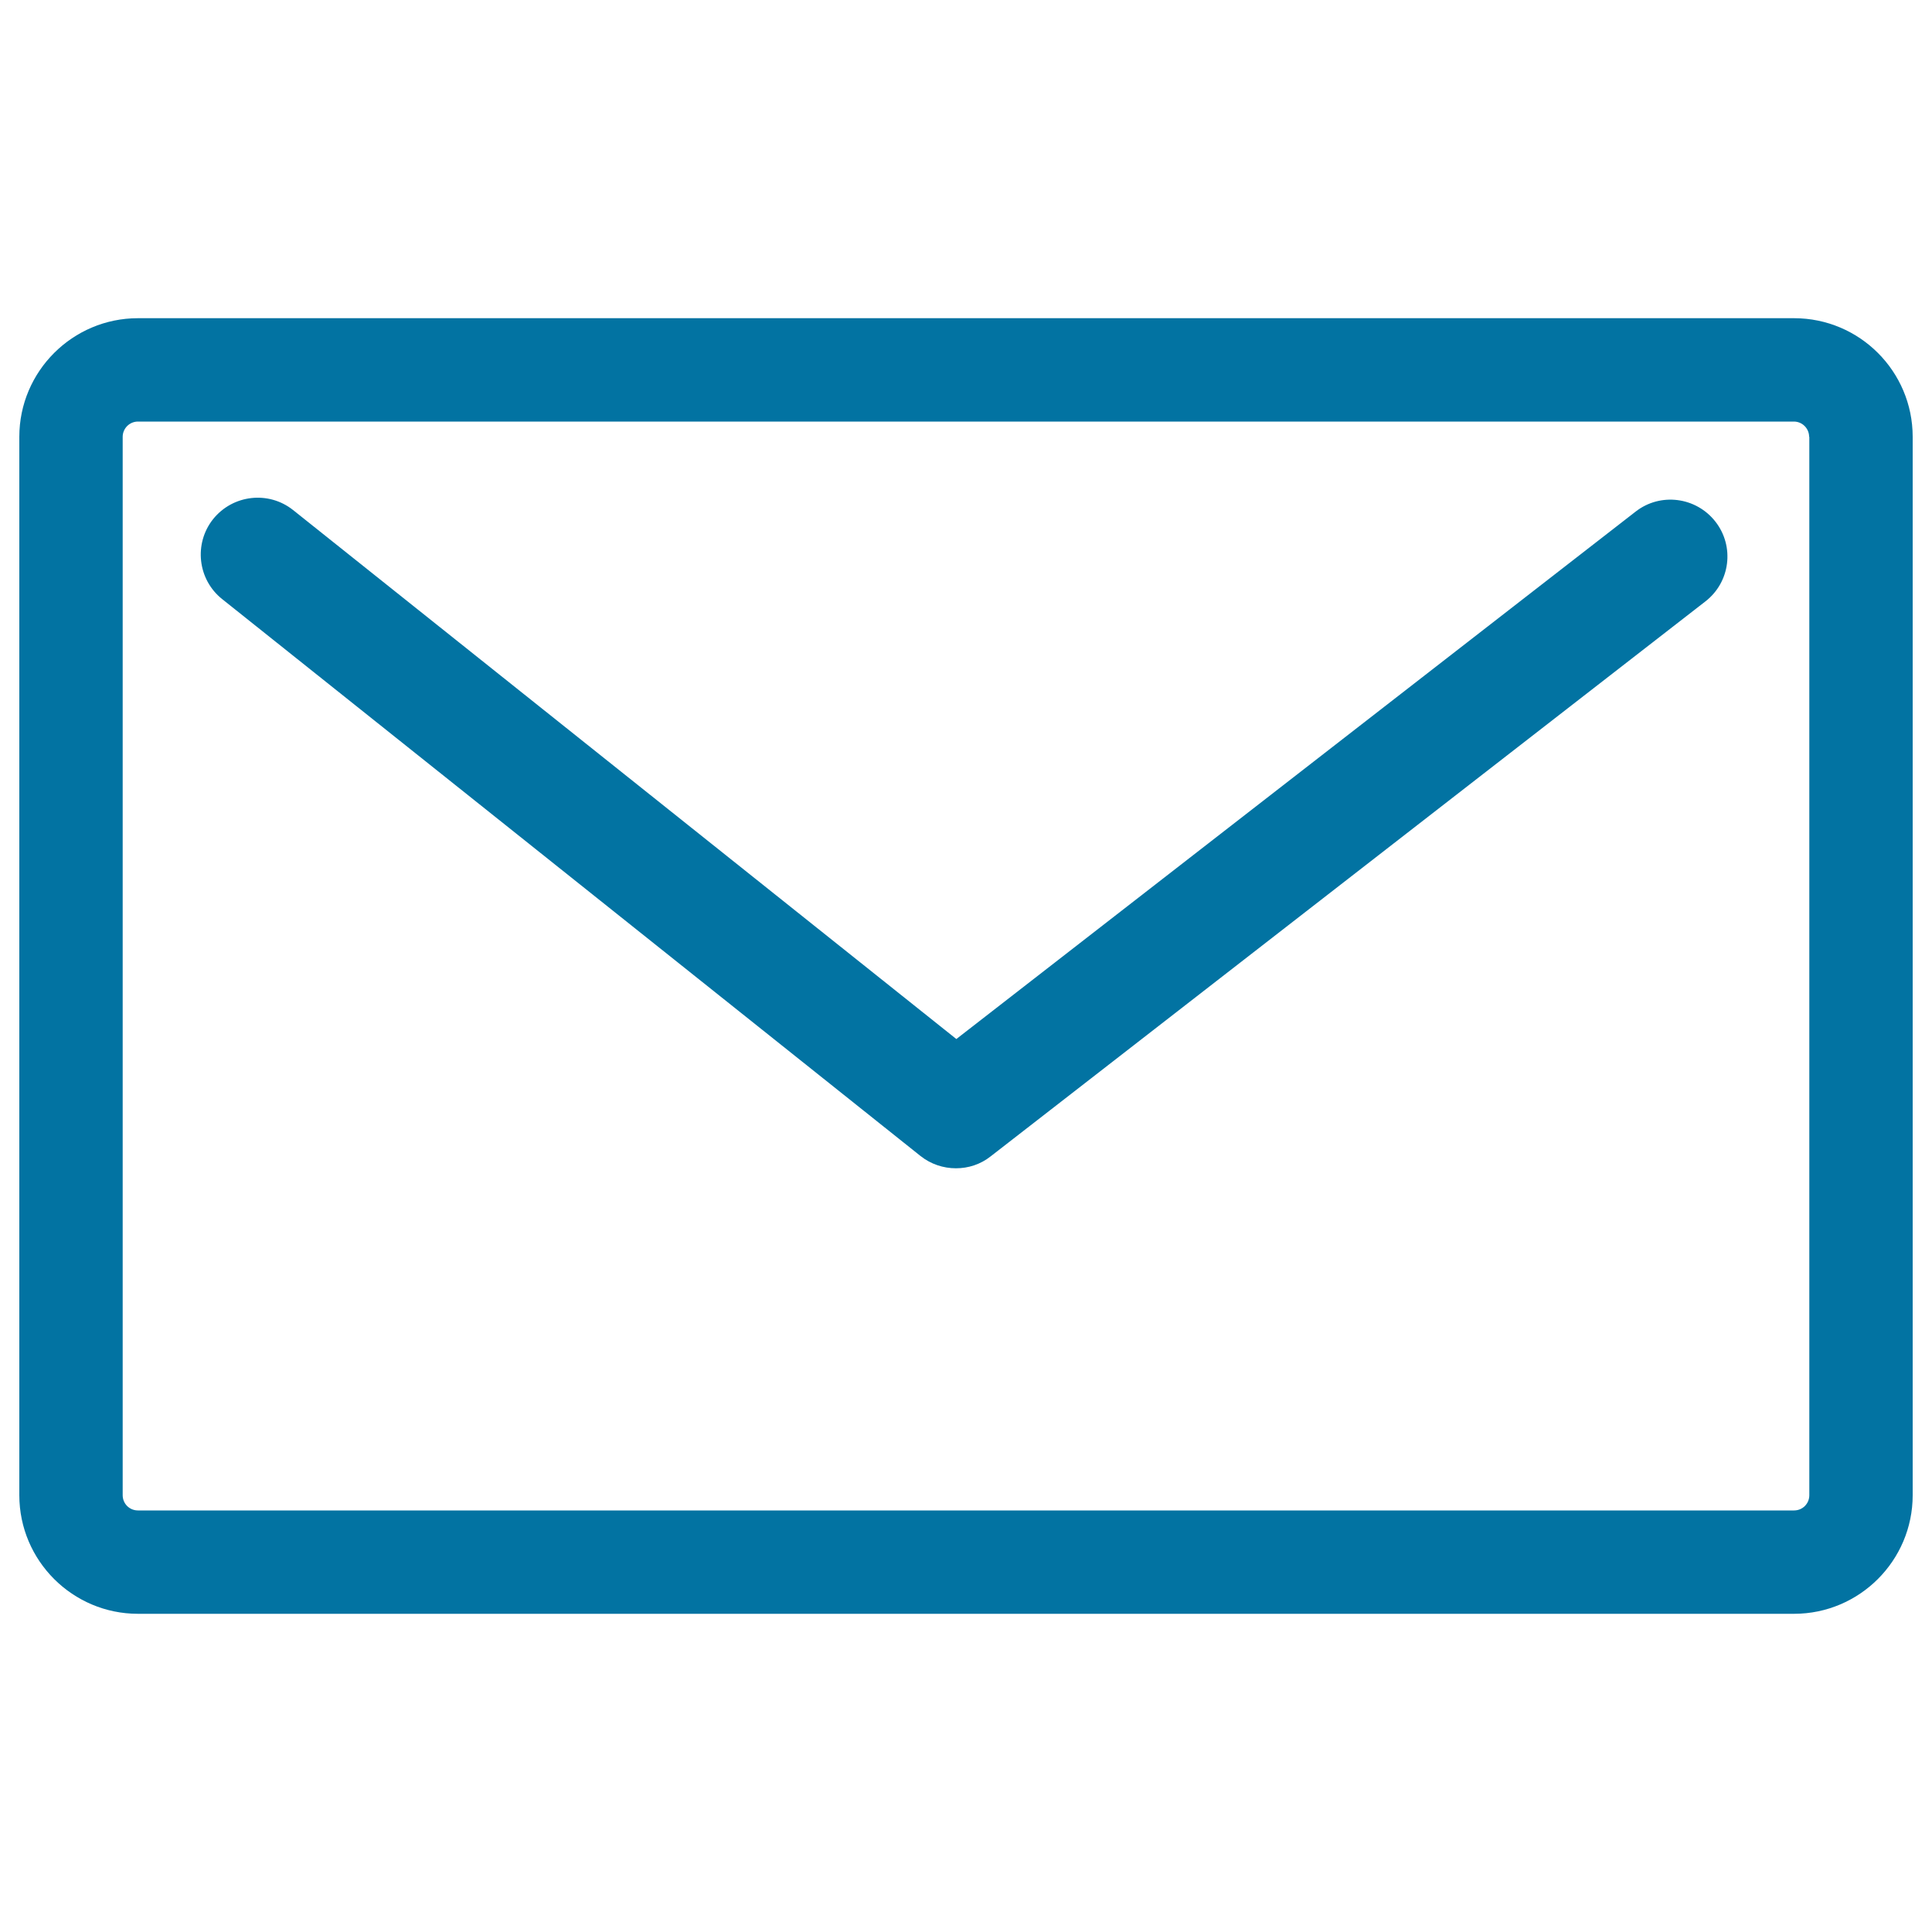
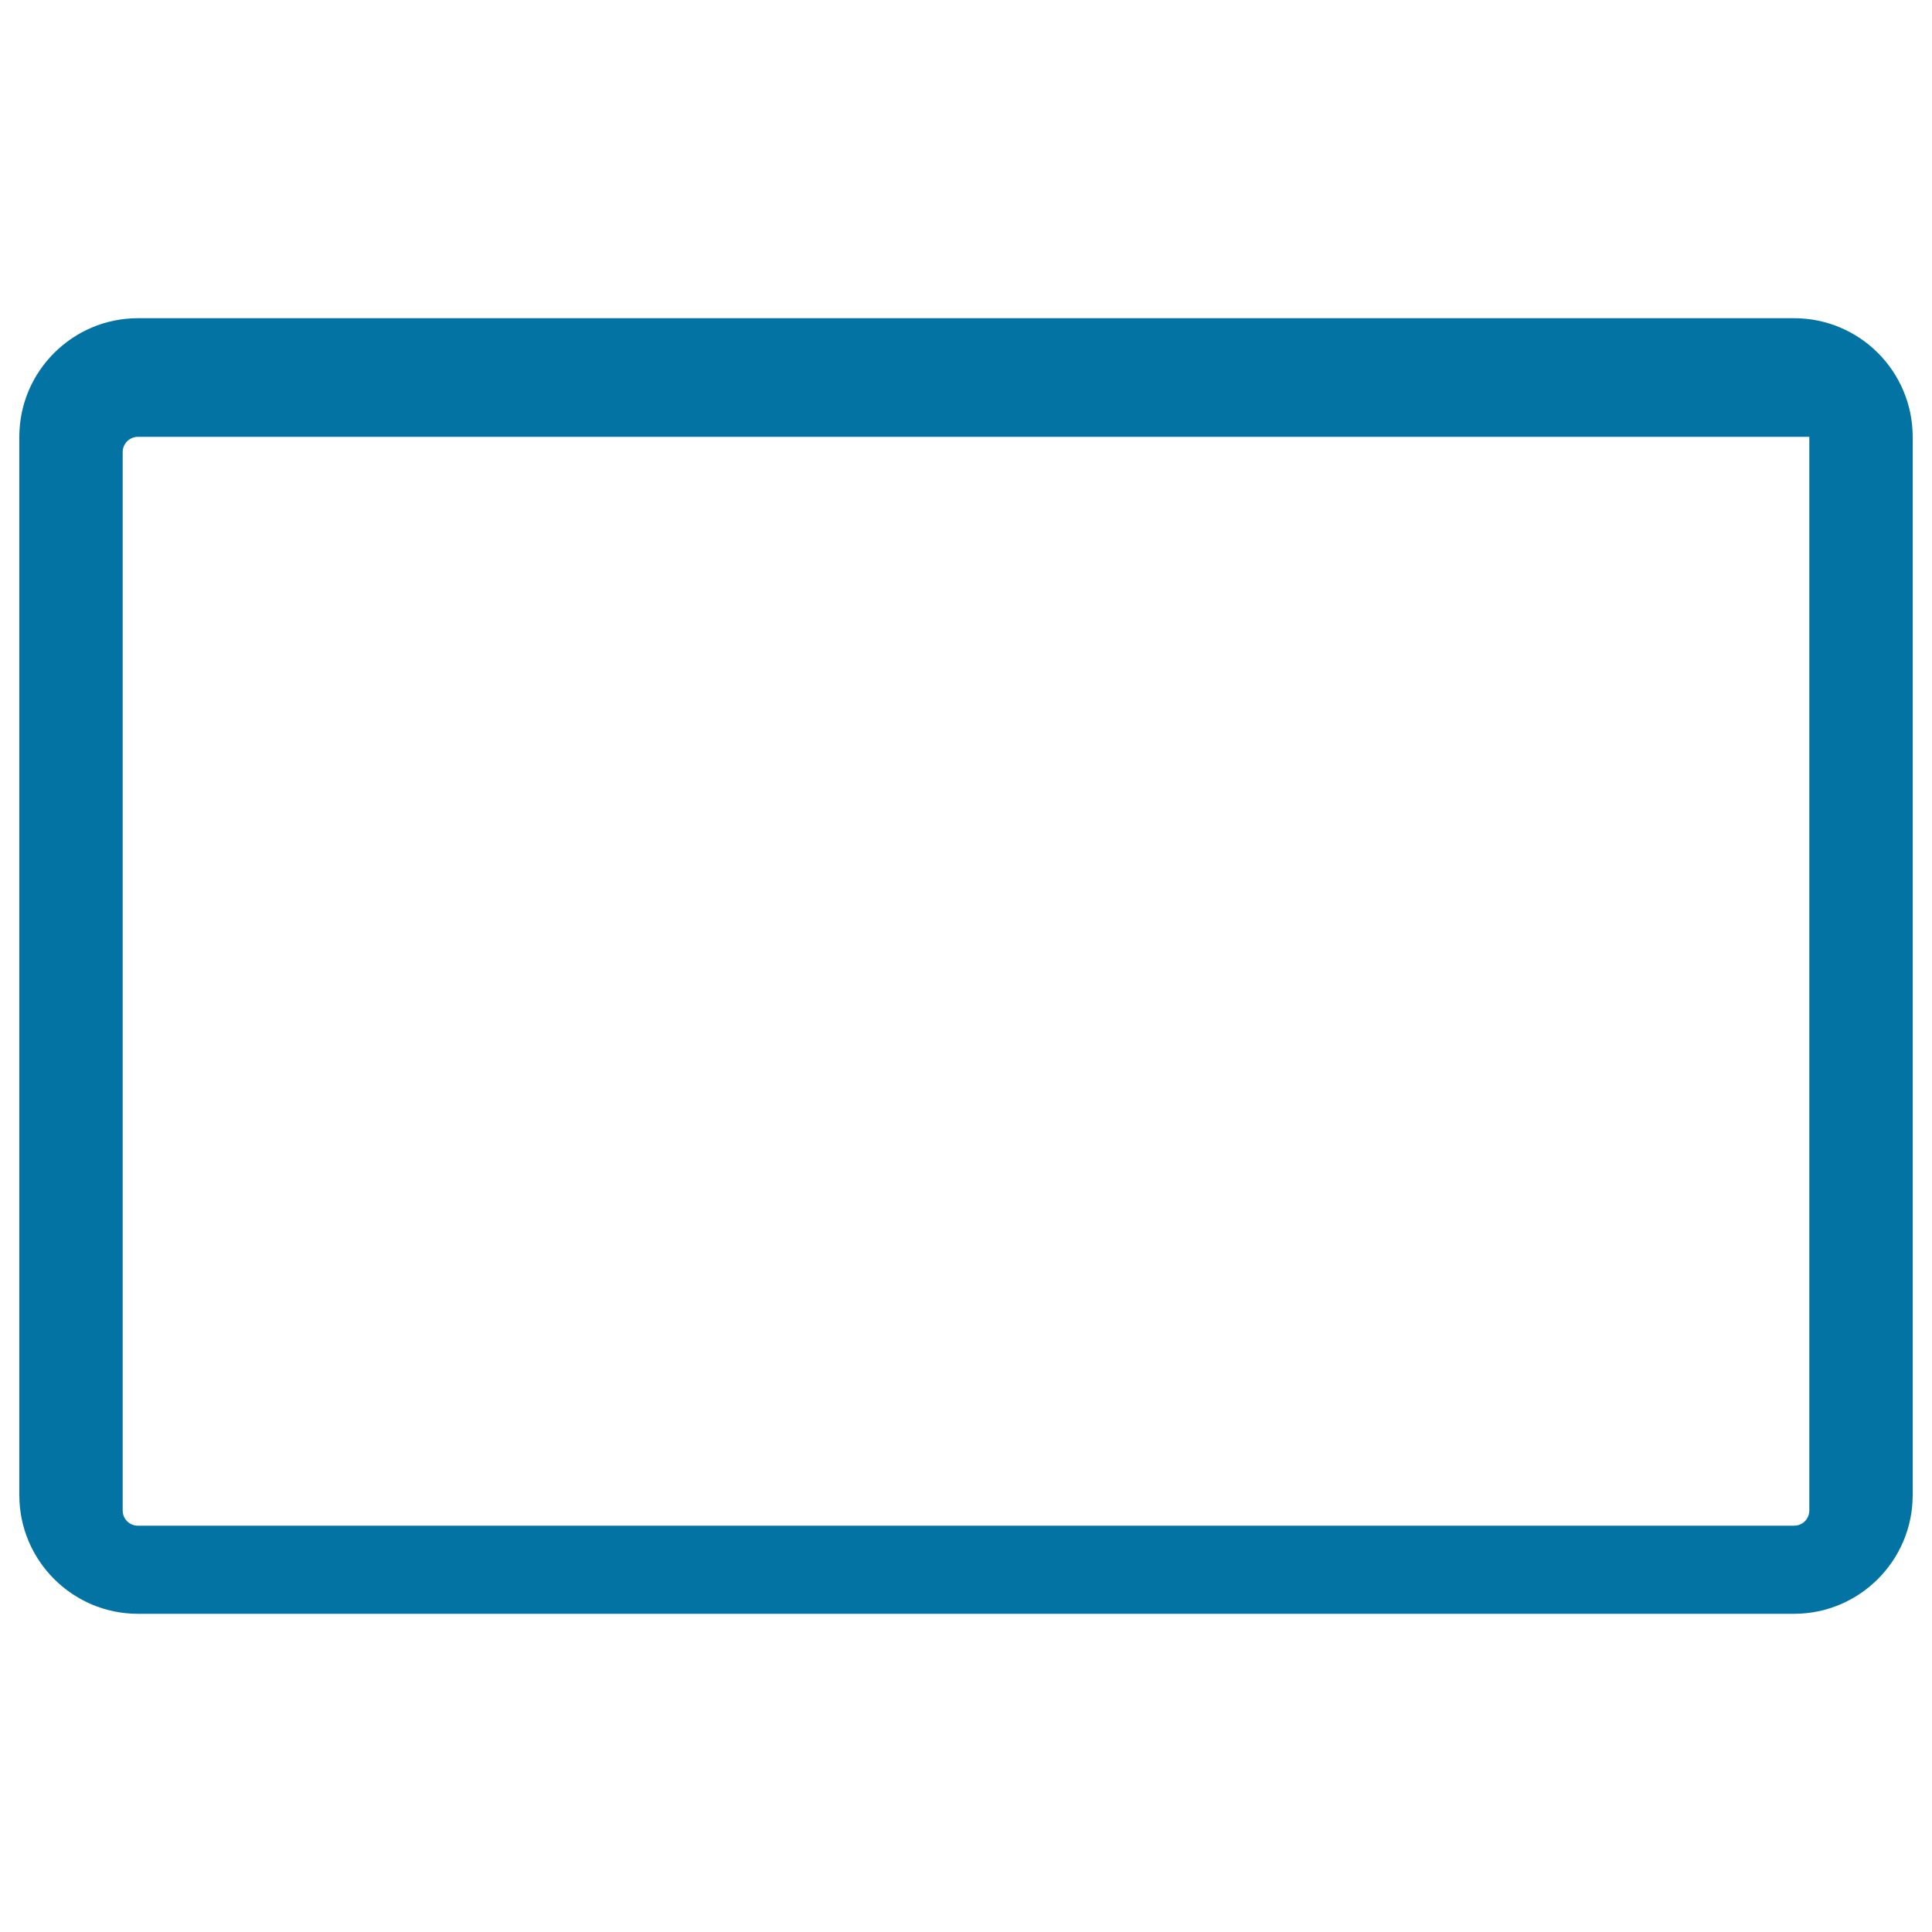
<svg xmlns="http://www.w3.org/2000/svg" viewBox="0 0 1000 1000" style="fill:#0273a2">
  <title>Sign SVG icon</title>
-   <path d="M10,773.9V226.1c0-33.9,27.6-61.4,61.4-61.4h857.2c33.9,0,61.4,27.5,61.4,61.4v547.8c0,33.9-27.6,61.4-61.4,61.4H71.4C37.6,835.3,10,807.8,10,773.9L10,773.9z M936.4,226.1c0-4.3-3.5-7.9-7.9-7.9H71.4c-4.4,0-7.9,3.6-7.9,7.9v547.8c0,4.4,3.5,7.9,7.9,7.9h857.2c4.4,0,7.9-3.5,7.9-7.9V226.1L936.4,226.1z" />
-   <path d="M494.8,604.7c-6.5,0-13-2.1-18.4-6.4L115,310.1c-12.7-10.1-14.8-28.7-4.7-41.4c10.2-12.7,28.7-14.8,41.4-4.7L495,537.8l351.6-273c12.8-10,31.3-7.6,41.3,5.2c10,12.8,7.7,31.3-5.2,41.3L512.8,598.5C507.5,602.7,501.2,604.7,494.8,604.7L494.8,604.7z" />
+   <path d="M10,773.9V226.1c0-33.9,27.6-61.4,61.4-61.4h857.2c33.9,0,61.4,27.5,61.4,61.4v547.8c0,33.9-27.6,61.4-61.4,61.4H71.4C37.6,835.3,10,807.8,10,773.9L10,773.9z M936.4,226.1H71.4c-4.4,0-7.9,3.6-7.9,7.9v547.8c0,4.4,3.5,7.9,7.9,7.9h857.2c4.4,0,7.9-3.5,7.9-7.9V226.1L936.4,226.1z" />
</svg>